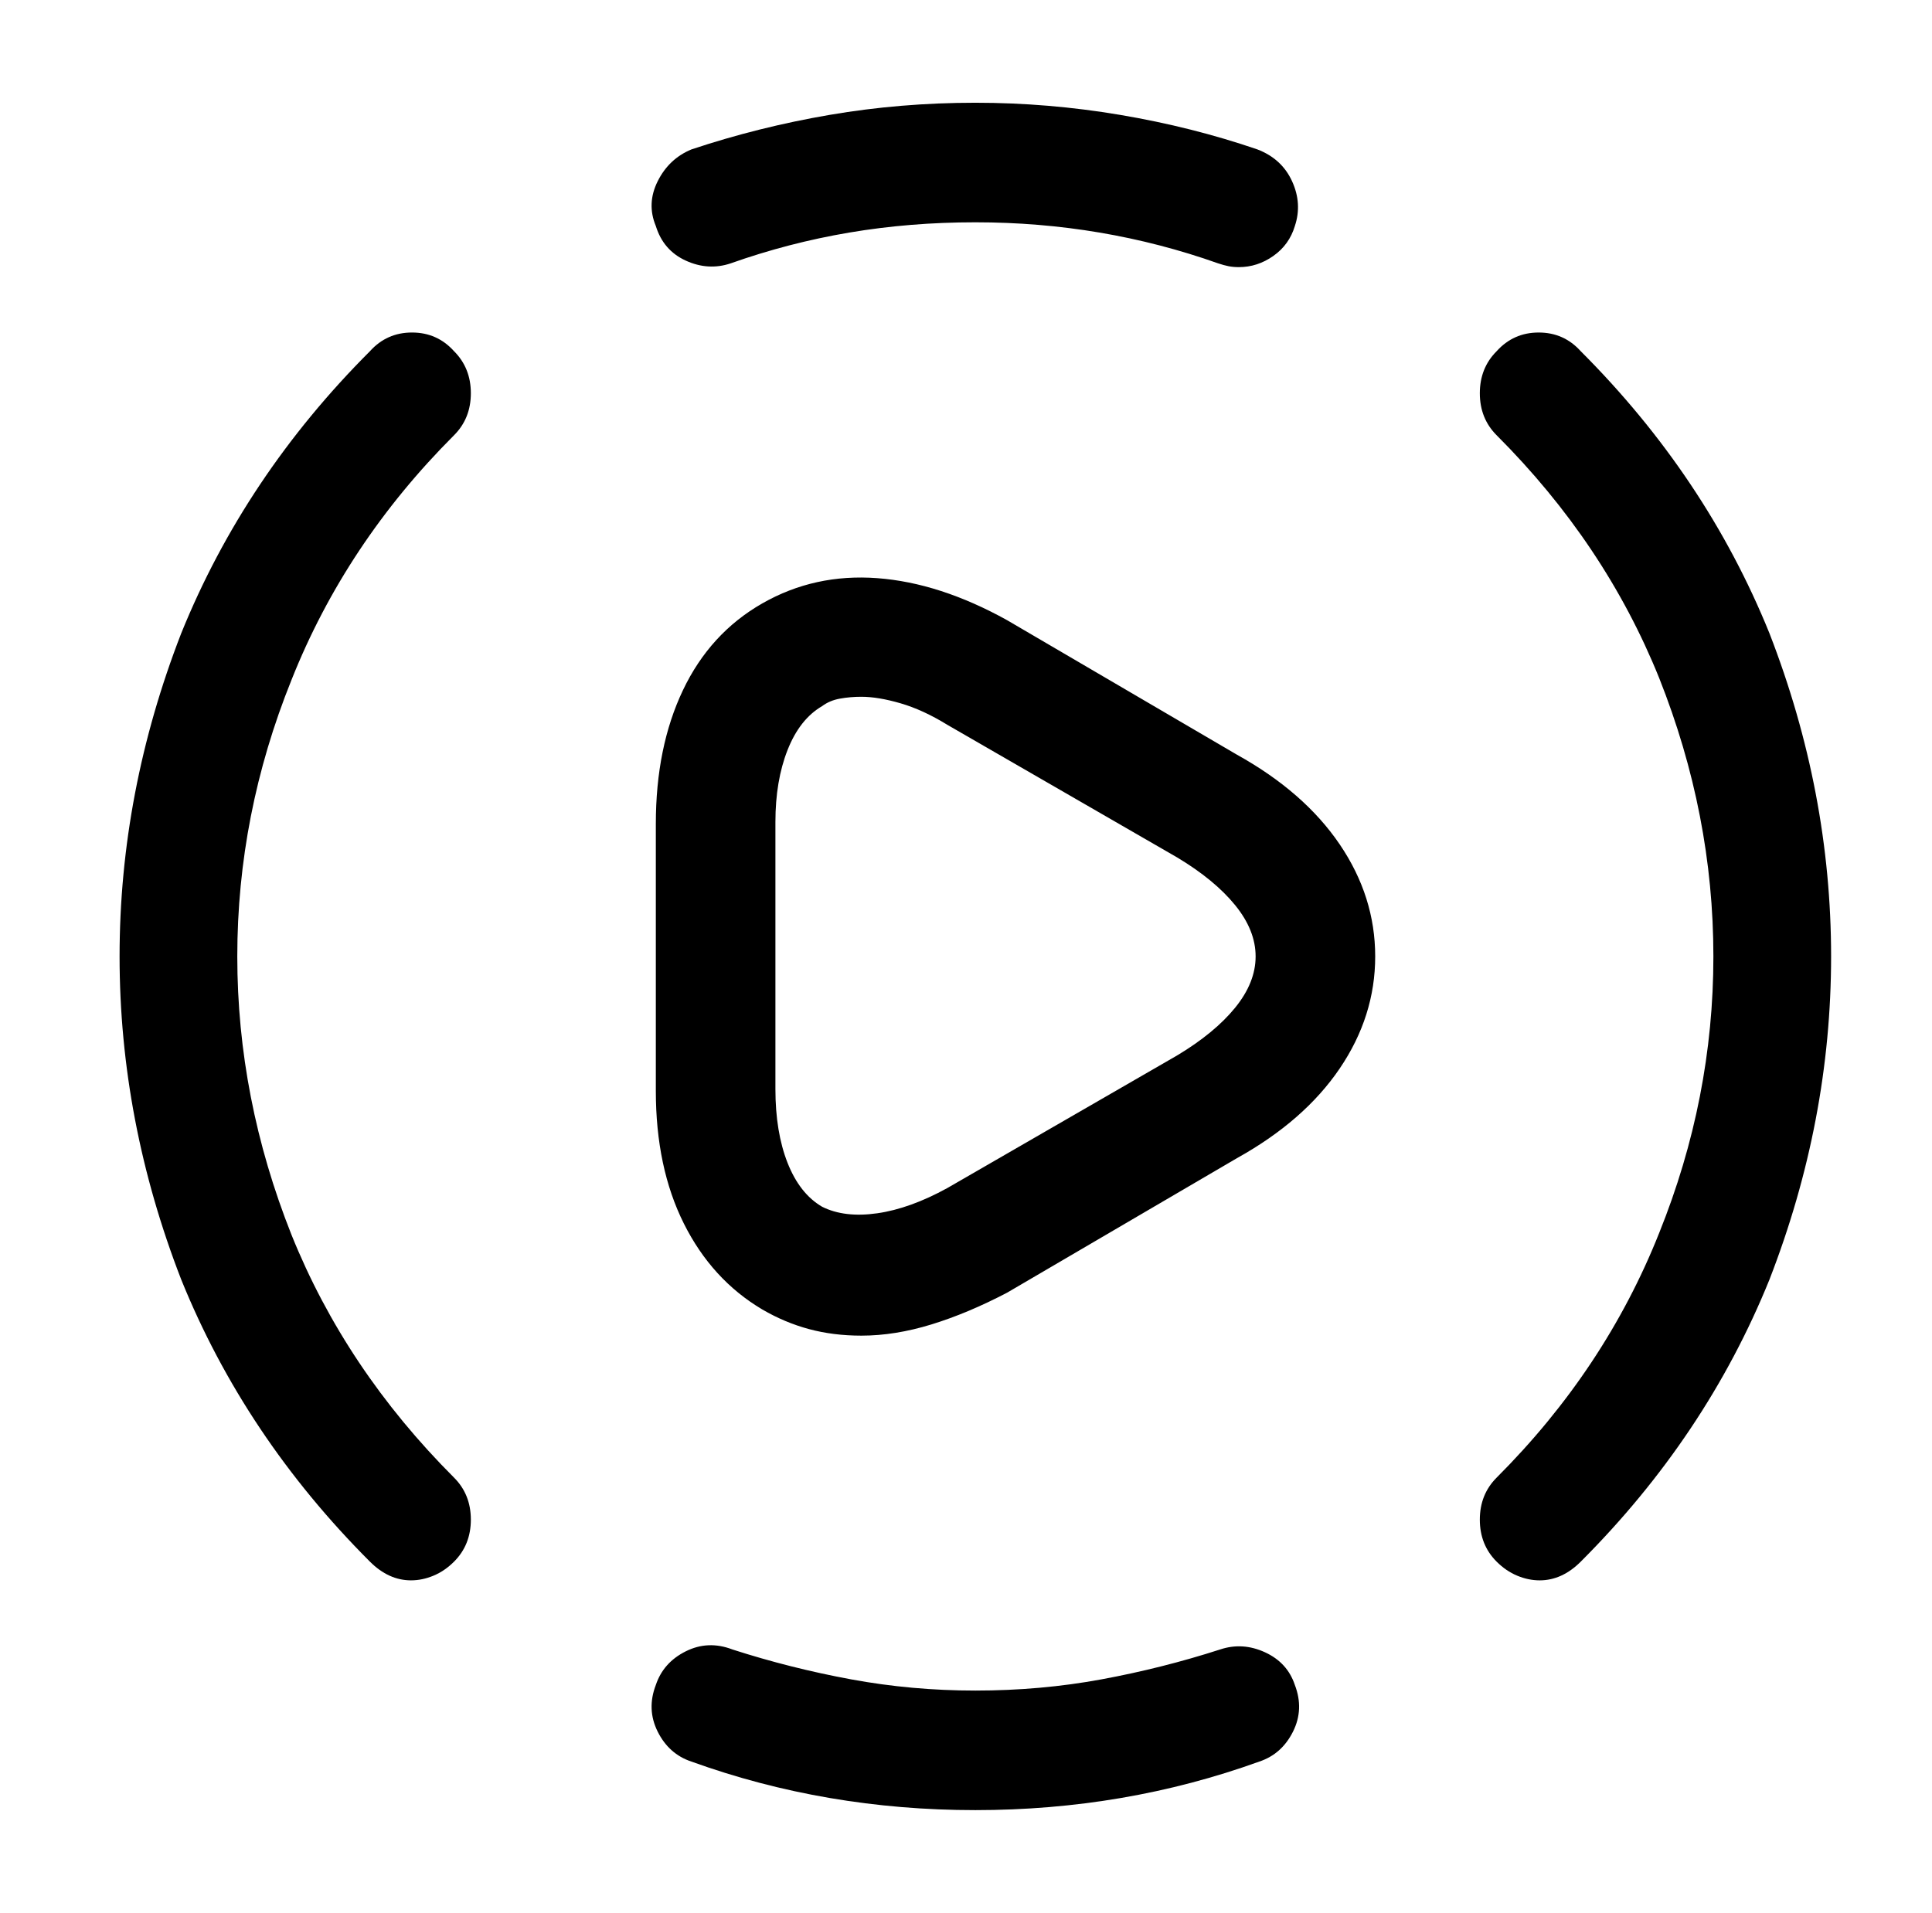
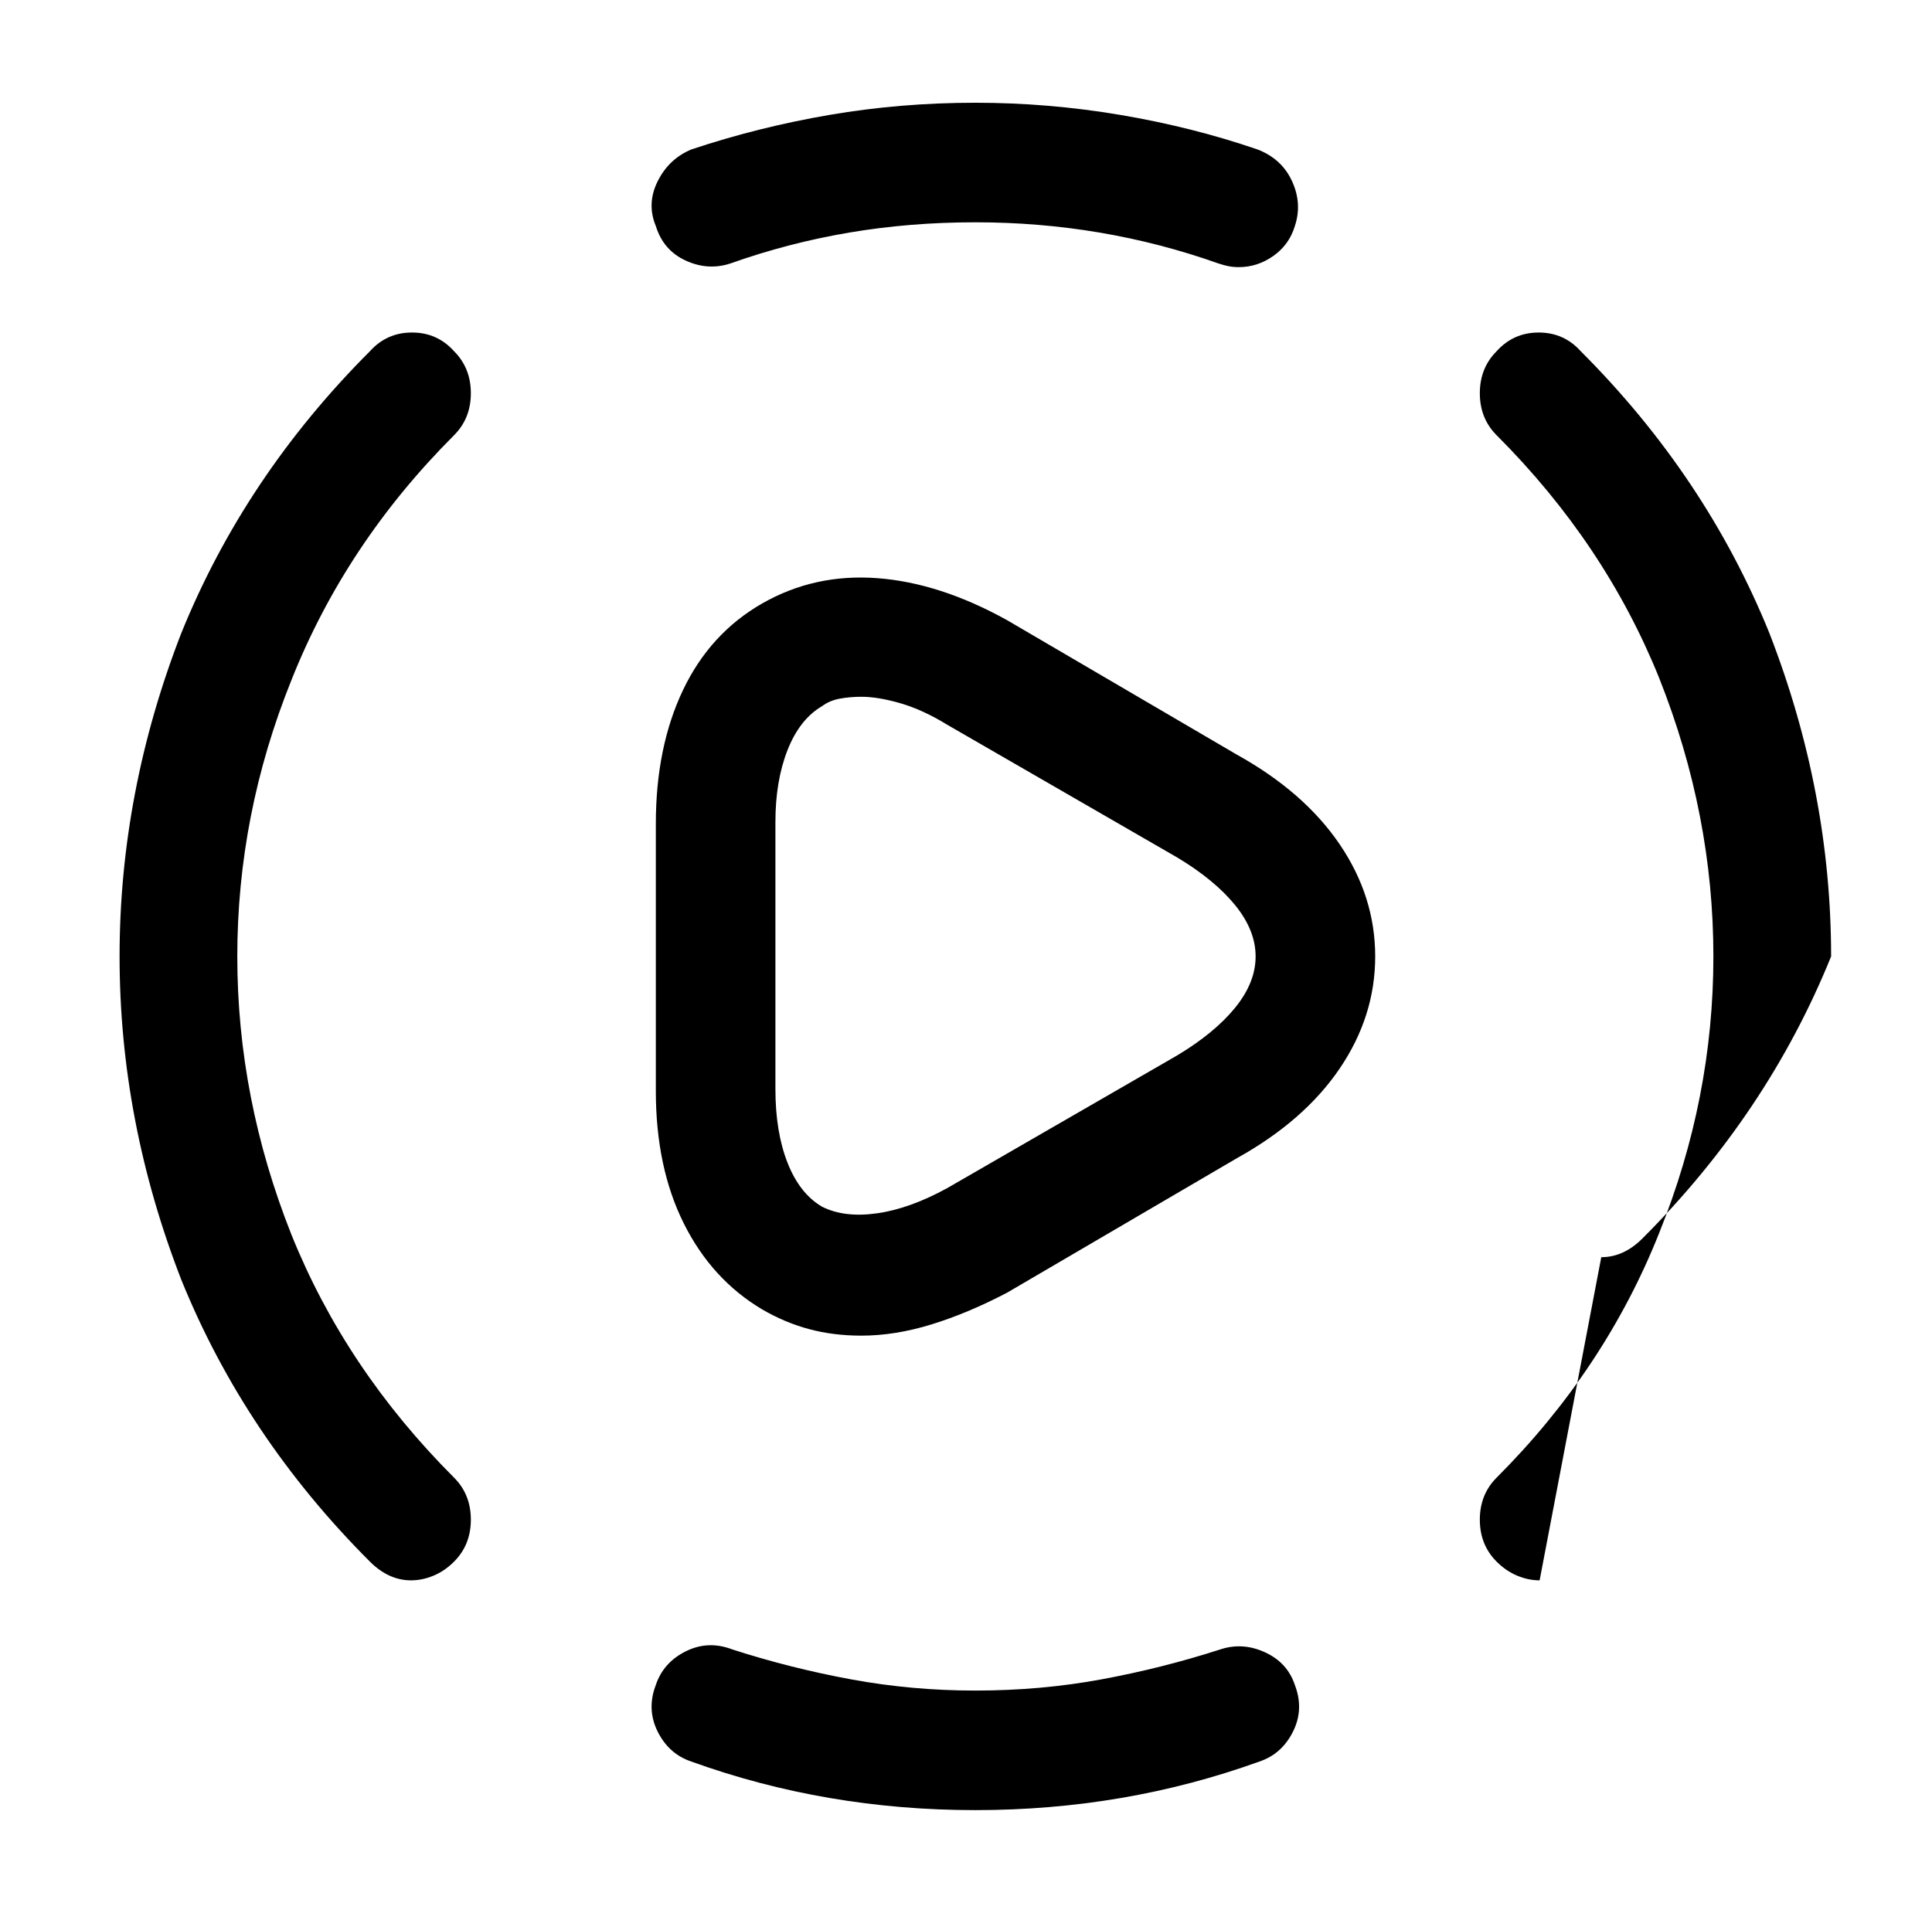
<svg xmlns="http://www.w3.org/2000/svg" version="1.1" viewBox="-10 0 1034 1024">
-   <path fill="currentColor" d="M814 846q-6 0 -12 -2.5t-11 -7.5q-9 -9 -9 -22.5t9 -22.5q58 -58 87 -131q29 -72 29 -148t-29 -149q-29 -72 -87 -130q-9 -9 -9 -22.5t9 -22.5q9 -10 22.5 -10t22.5 10q67 67 101 151q33 85 33 173t-33 173q-34 84 -101 151q-5 5 -10.5 7.5t-11.5 2.5v0zM210 846 q-6 0 -11.5 -2.5t-10.5 -7.5q-67 -67 -101 -151q-33 -85 -33 -173t33 -173q34 -84 101 -151q9 -10 22.5 -10t22.5 10q9 9 9 22.5t-9 22.5q-58 58 -87 131q-29 72 -29 148t29 149q29 72 87 130q9 9 9 22.5t-9 22.5q-5 5 -11 7.5t-12 2.5v0zM512 969q-40 0 -78 -6.5t-74 -19.5 q-12 -4 -18 -16t-1 -25q4 -12 16 -18t25 -1q31 10 63.5 16t66.5 6q35 0 67.5 -6t63.5 -16q12 -4 24 1.5t16 17.5q5 13 -1 25t-18 16q-36 13 -74 19.5t-78 6.5v0zM653 143q-3 0 -5.5 -0.5t-5.5 -1.5q-31 -11 -63.5 -16.5t-66.5 -5.5q-35 0 -67.5 5.5t-63.5 16.5 q-12 4 -24 -1.5t-16 -18.5q-5 -12 1 -24t18 -17q36 -12 74 -18.5t78 -6.5q39 0 77.5 6.5t73.5 18.5q13 5 18.5 17t1.5 24q-3 10 -11.5 16t-18.5 6v0zM451 715q-15 0 -28 -3.5t-25 -10.5q-27 -16 -42 -46t-15 -71v-143q0 -41 14.5 -71.5t42.5 -46.5t61.5 -13.5t69.5 22.5 l123 72q36 20 55 48t19 60t-19 60t-55 48l-123 72q-21 11 -40.5 17t-37.5 6v0zM451 373q-6 0 -11.5 1t-9.5 4q-12 7 -18.5 23.5t-6.5 38.5v143q0 23 6.5 39.5t18.5 23.5q12 6 29.5 3.5t37.5 -13.5l123 -71q20 -12 31 -25.5t11 -27.5t-11 -27.5t-31 -25.5l-123 -71 q-13 -8 -25 -11.5t-21 -3.5v0z" />
+   <path fill="currentColor" d="M814 846q-6 0 -12 -2.5t-11 -7.5q-9 -9 -9 -22.5t9 -22.5q58 -58 87 -131q29 -72 29 -148t-29 -149q-29 -72 -87 -130q-9 -9 -9 -22.5t9 -22.5q9 -10 22.5 -10t22.5 10q67 67 101 151q33 85 33 173q-34 84 -101 151q-5 5 -10.5 7.5t-11.5 2.5v0zM210 846 q-6 0 -11.5 -2.5t-10.5 -7.5q-67 -67 -101 -151q-33 -85 -33 -173t33 -173q34 -84 101 -151q9 -10 22.5 -10t22.5 10q9 9 9 22.5t-9 22.5q-58 58 -87 131q-29 72 -29 148t29 149q29 72 87 130q9 9 9 22.5t-9 22.5q-5 5 -11 7.5t-12 2.5v0zM512 969q-40 0 -78 -6.5t-74 -19.5 q-12 -4 -18 -16t-1 -25q4 -12 16 -18t25 -1q31 10 63.5 16t66.5 6q35 0 67.5 -6t63.5 -16q12 -4 24 1.5t16 17.5q5 13 -1 25t-18 16q-36 13 -74 19.5t-78 6.5v0zM653 143q-3 0 -5.5 -0.5t-5.5 -1.5q-31 -11 -63.5 -16.5t-66.5 -5.5q-35 0 -67.5 5.5t-63.5 16.5 q-12 4 -24 -1.5t-16 -18.5q-5 -12 1 -24t18 -17q36 -12 74 -18.5t78 -6.5q39 0 77.5 6.5t73.5 18.5q13 5 18.5 17t1.5 24q-3 10 -11.5 16t-18.5 6v0zM451 715q-15 0 -28 -3.5t-25 -10.5q-27 -16 -42 -46t-15 -71v-143q0 -41 14.5 -71.5t42.5 -46.5t61.5 -13.5t69.5 22.5 l123 72q36 20 55 48t19 60t-19 60t-55 48l-123 72q-21 11 -40.5 17t-37.5 6v0zM451 373q-6 0 -11.5 1t-9.5 4q-12 7 -18.5 23.5t-6.5 38.5v143q0 23 6.5 39.5t18.5 23.5q12 6 29.5 3.5t37.5 -13.5l123 -71q20 -12 31 -25.5t11 -27.5t-11 -27.5t-31 -25.5l-123 -71 q-13 -8 -25 -11.5t-21 -3.5v0z" />
</svg>